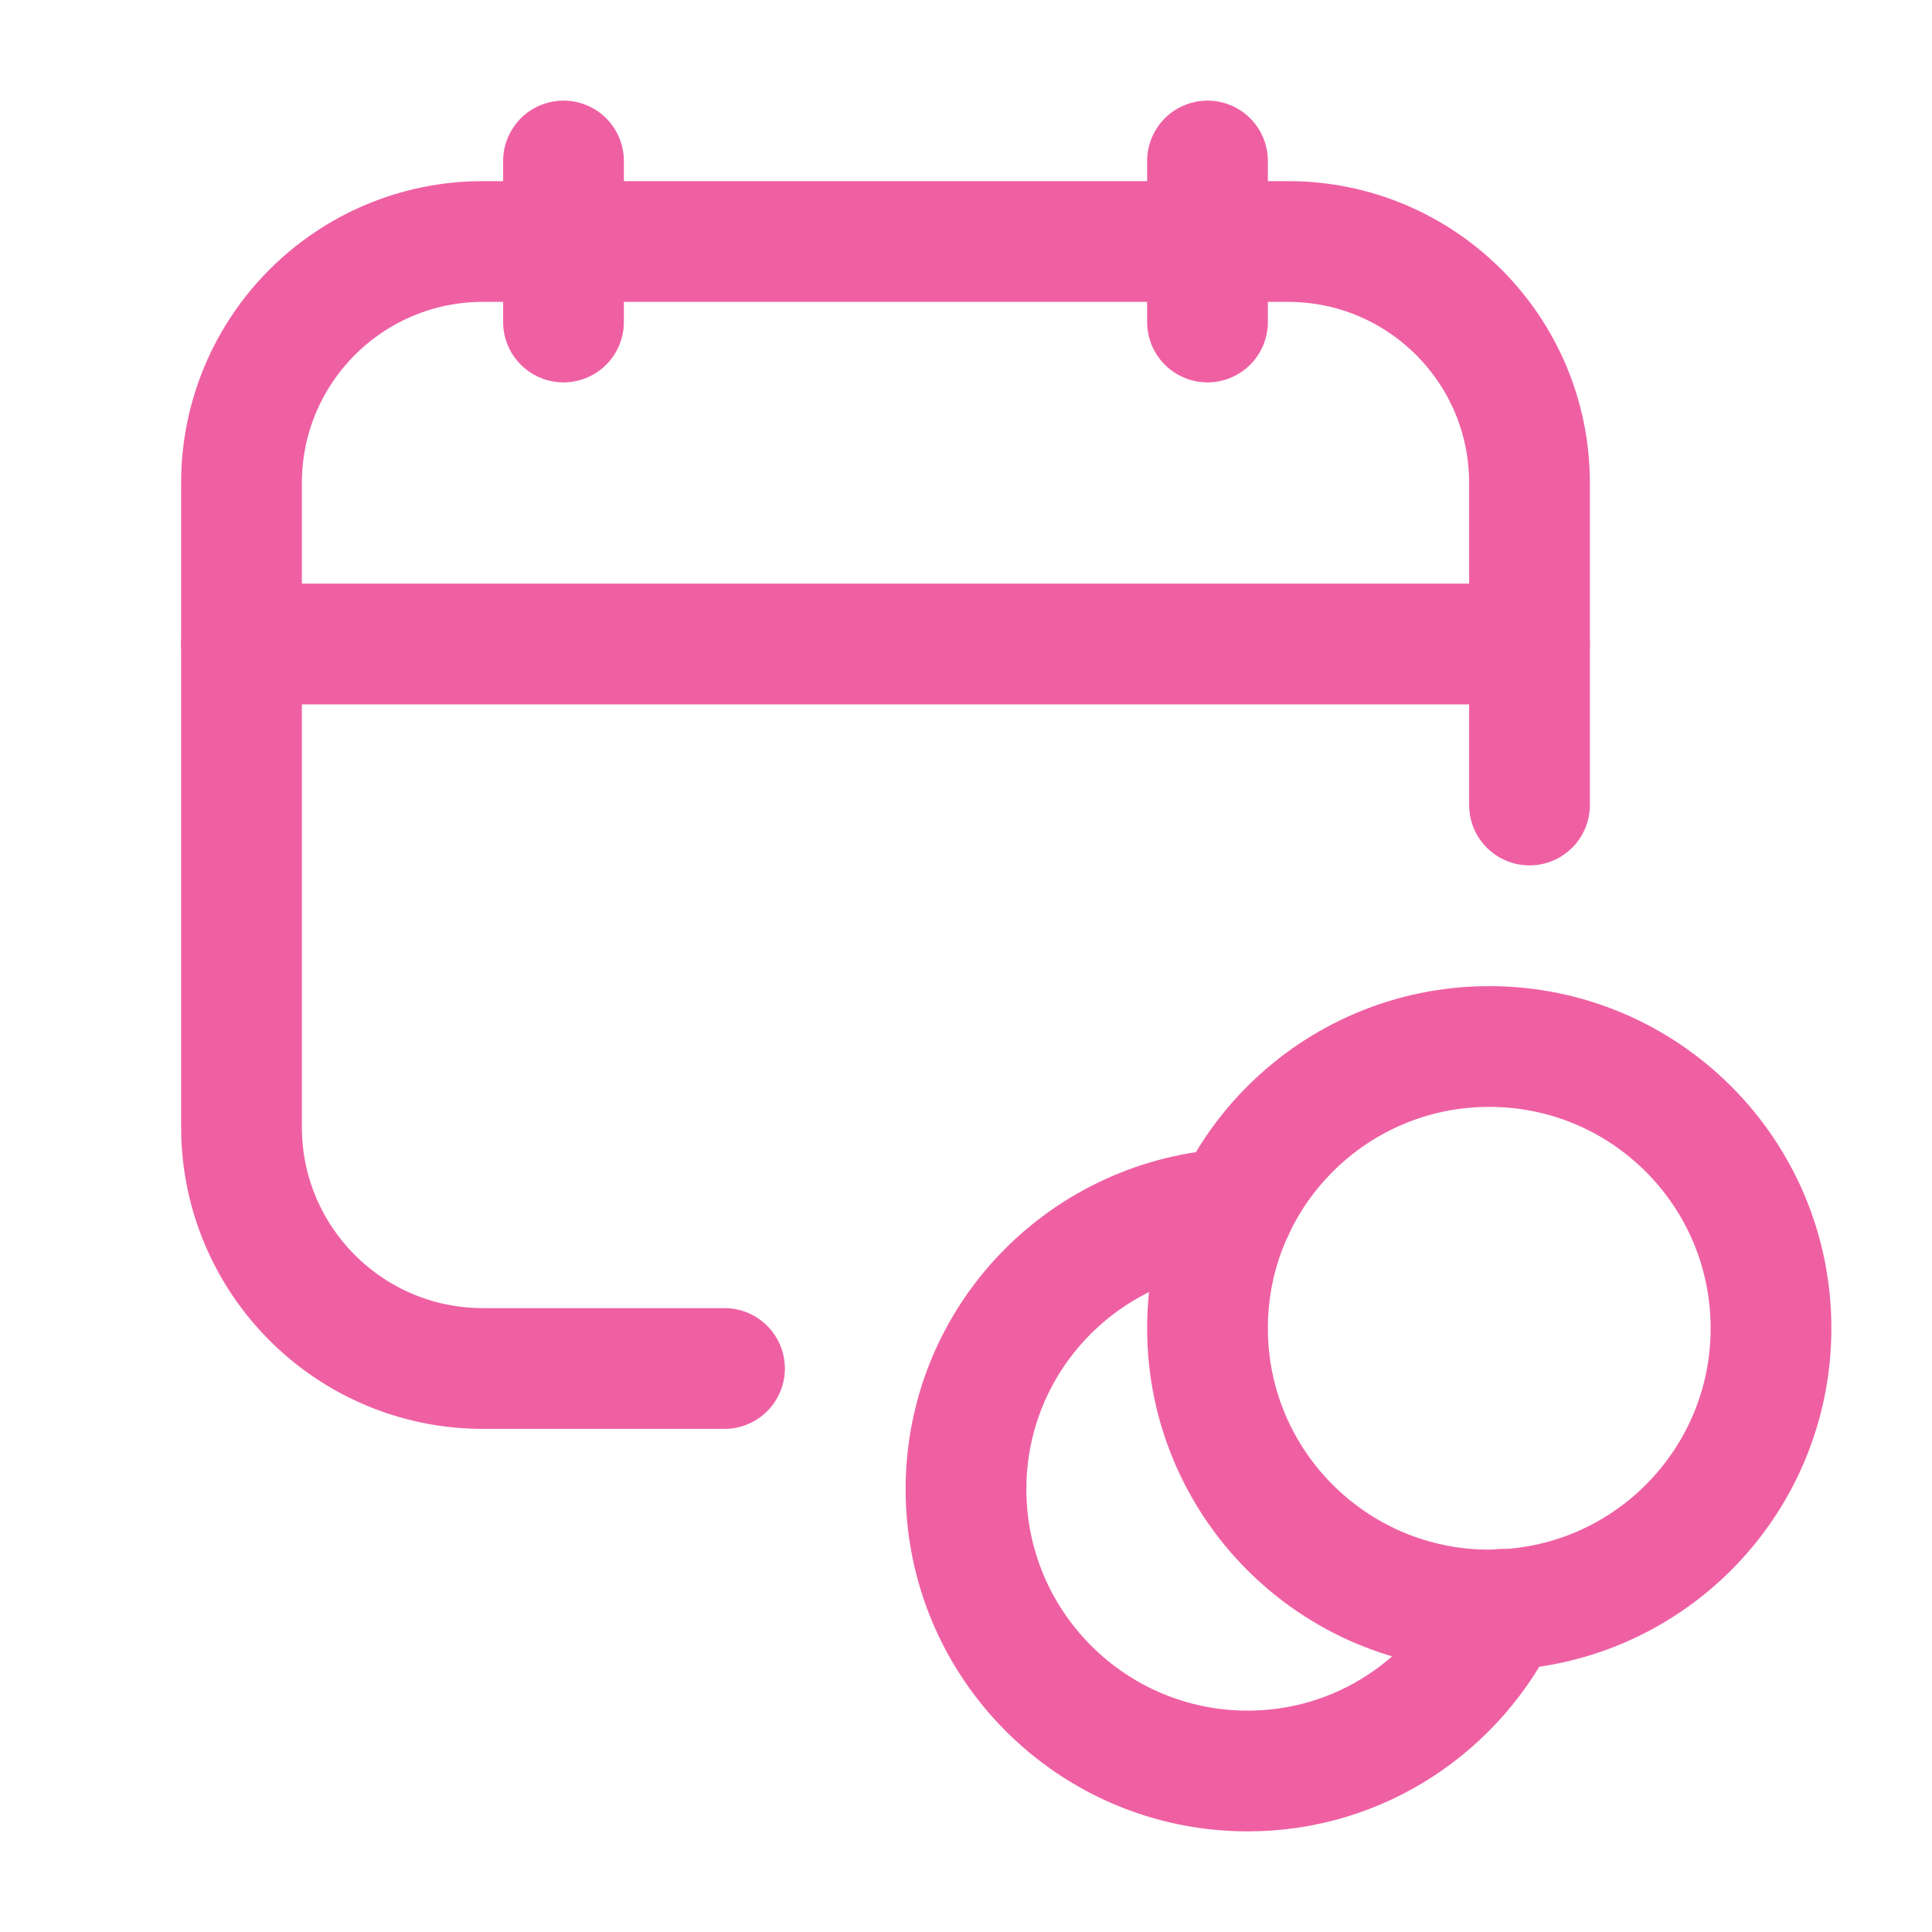
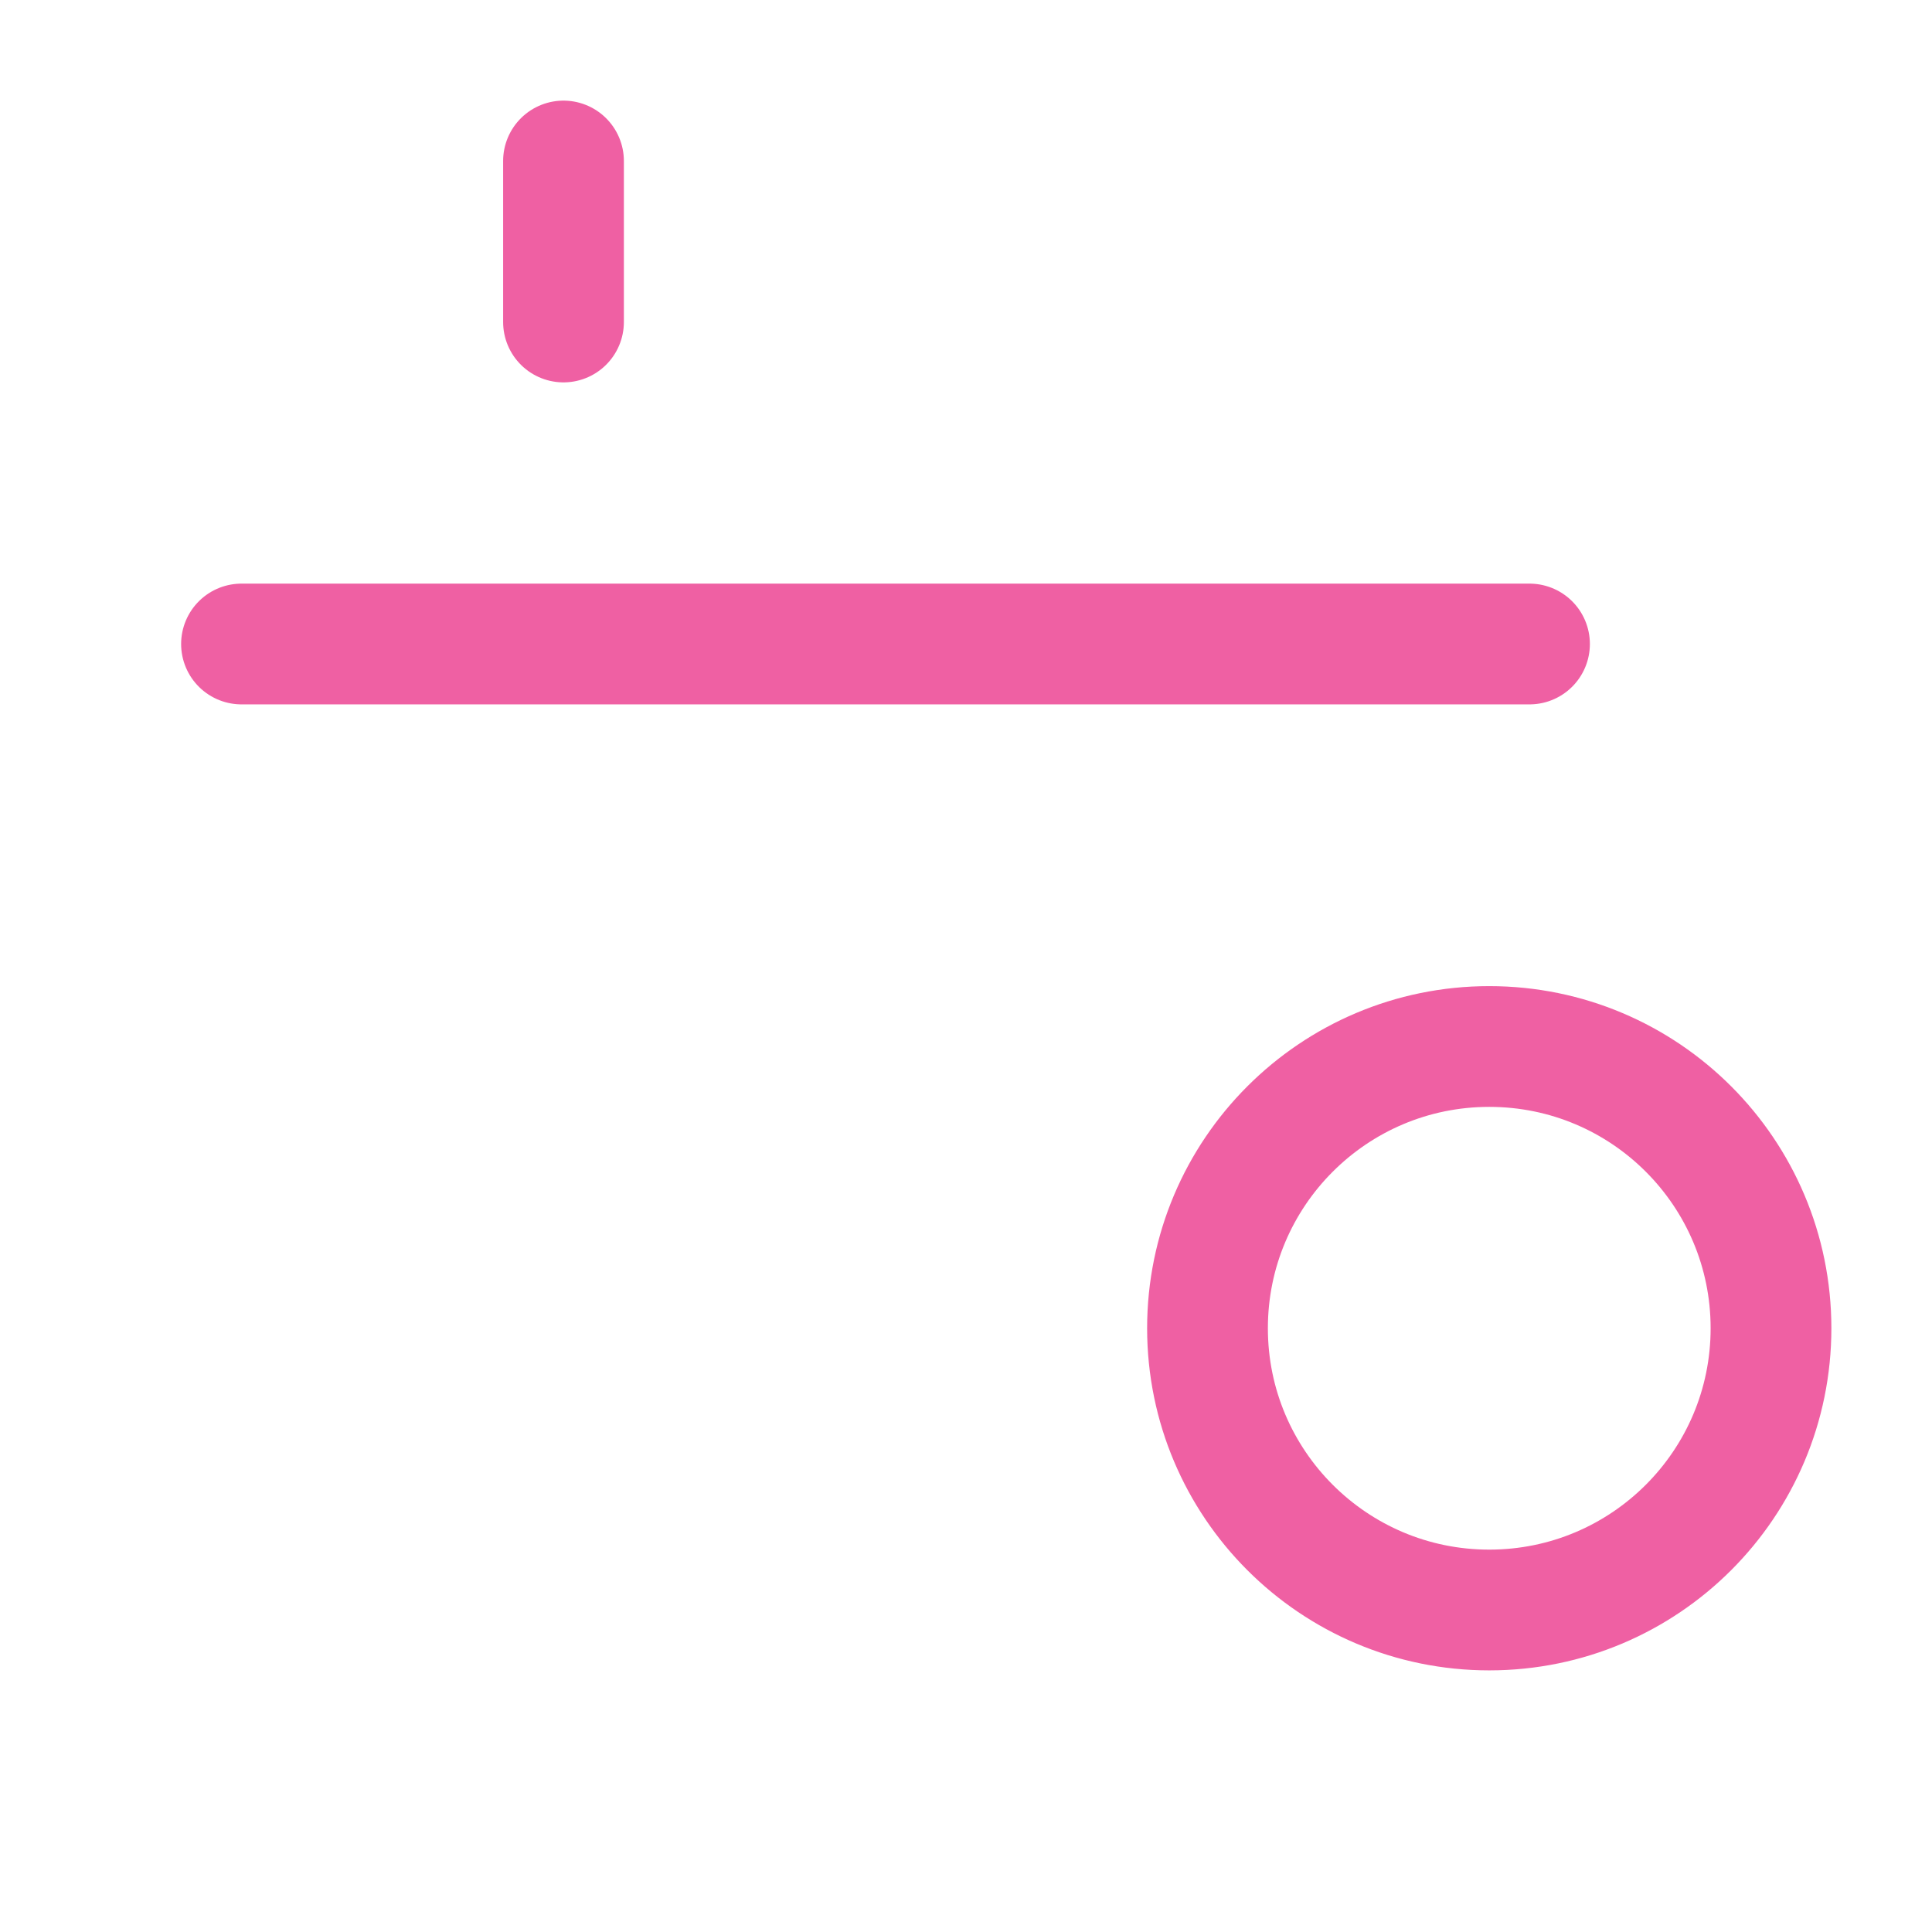
<svg xmlns="http://www.w3.org/2000/svg" width="36" height="36" viewBox="0 0 36 36" fill="none">
  <g id="Group">
    <g id="Group_2">
-       <path id="Path" d="M22.5 3V6" stroke="#EF60A3" stroke-width="2.25" stroke-linecap="round" stroke-linejoin="round" />
      <path id="Path_2" d="M10.5 3V6" stroke="#EF60A3" stroke-width="2.25" stroke-linecap="round" stroke-linejoin="round" />
      <path id="Path_3" d="M4.5 12H28.5" stroke="#EF60A3" stroke-width="2.25" stroke-linecap="round" stroke-linejoin="round" />
-       <path id="Path_4" d="M28.5 15V9C28.5 6.514 26.485 4.5 24 4.5H9C6.514 4.5 4.5 6.514 4.5 9V21C4.5 23.485 6.514 25.5 9 25.5H13.5" stroke="#EF60A3" stroke-width="2.25" stroke-linecap="round" stroke-linejoin="round" />
      <path id="Path_5" d="M27.75 30C24.851 30 22.5 27.649 22.5 24.75C22.5 21.851 24.851 19.5 27.75 19.5C30.651 19.5 33 21.851 33 24.75C33 27.649 30.651 30 27.75 30" stroke="#EF60A3" stroke-width="2.25" stroke-linecap="round" stroke-linejoin="round" />
-       <path id="Path_6" d="M22.995 22.527C20.217 22.662 18 24.939 18 27.75C18 30.649 20.351 33 23.25 33C25.346 33 27.14 31.764 27.983 29.988" stroke="#EF60A3" stroke-width="2.25" stroke-linecap="round" stroke-linejoin="round" />
    </g>
  </g>
</svg>